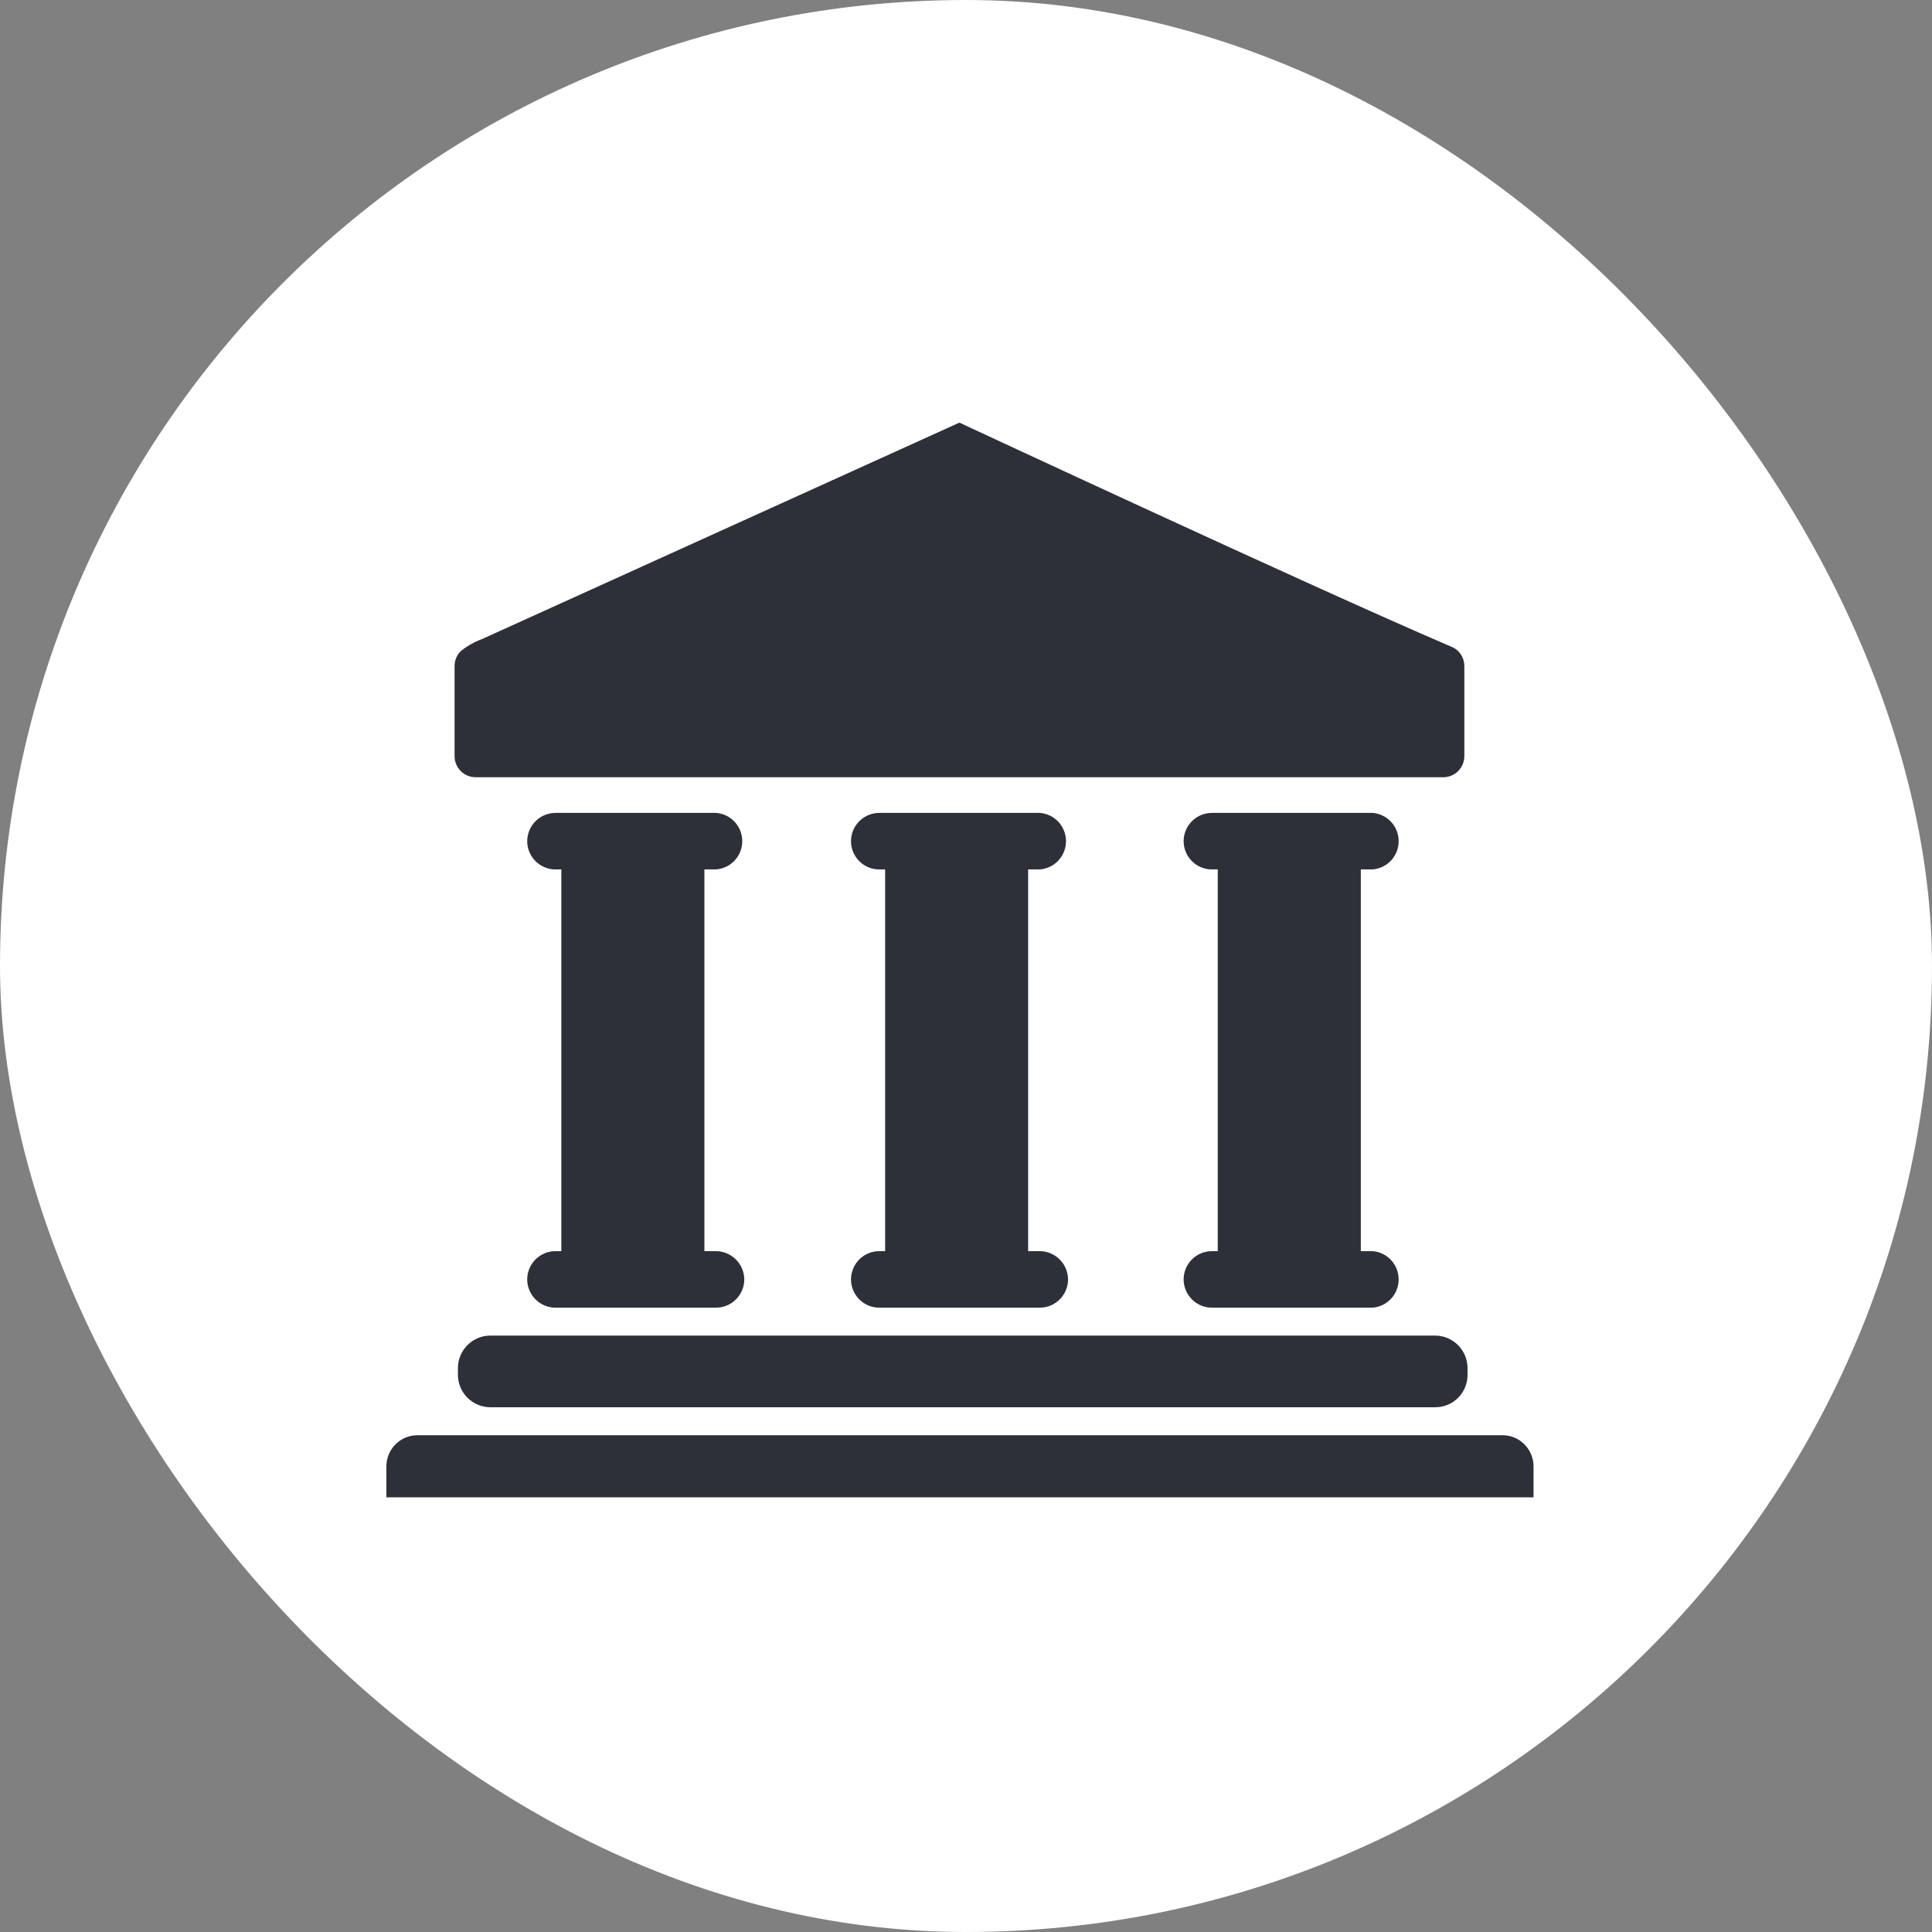
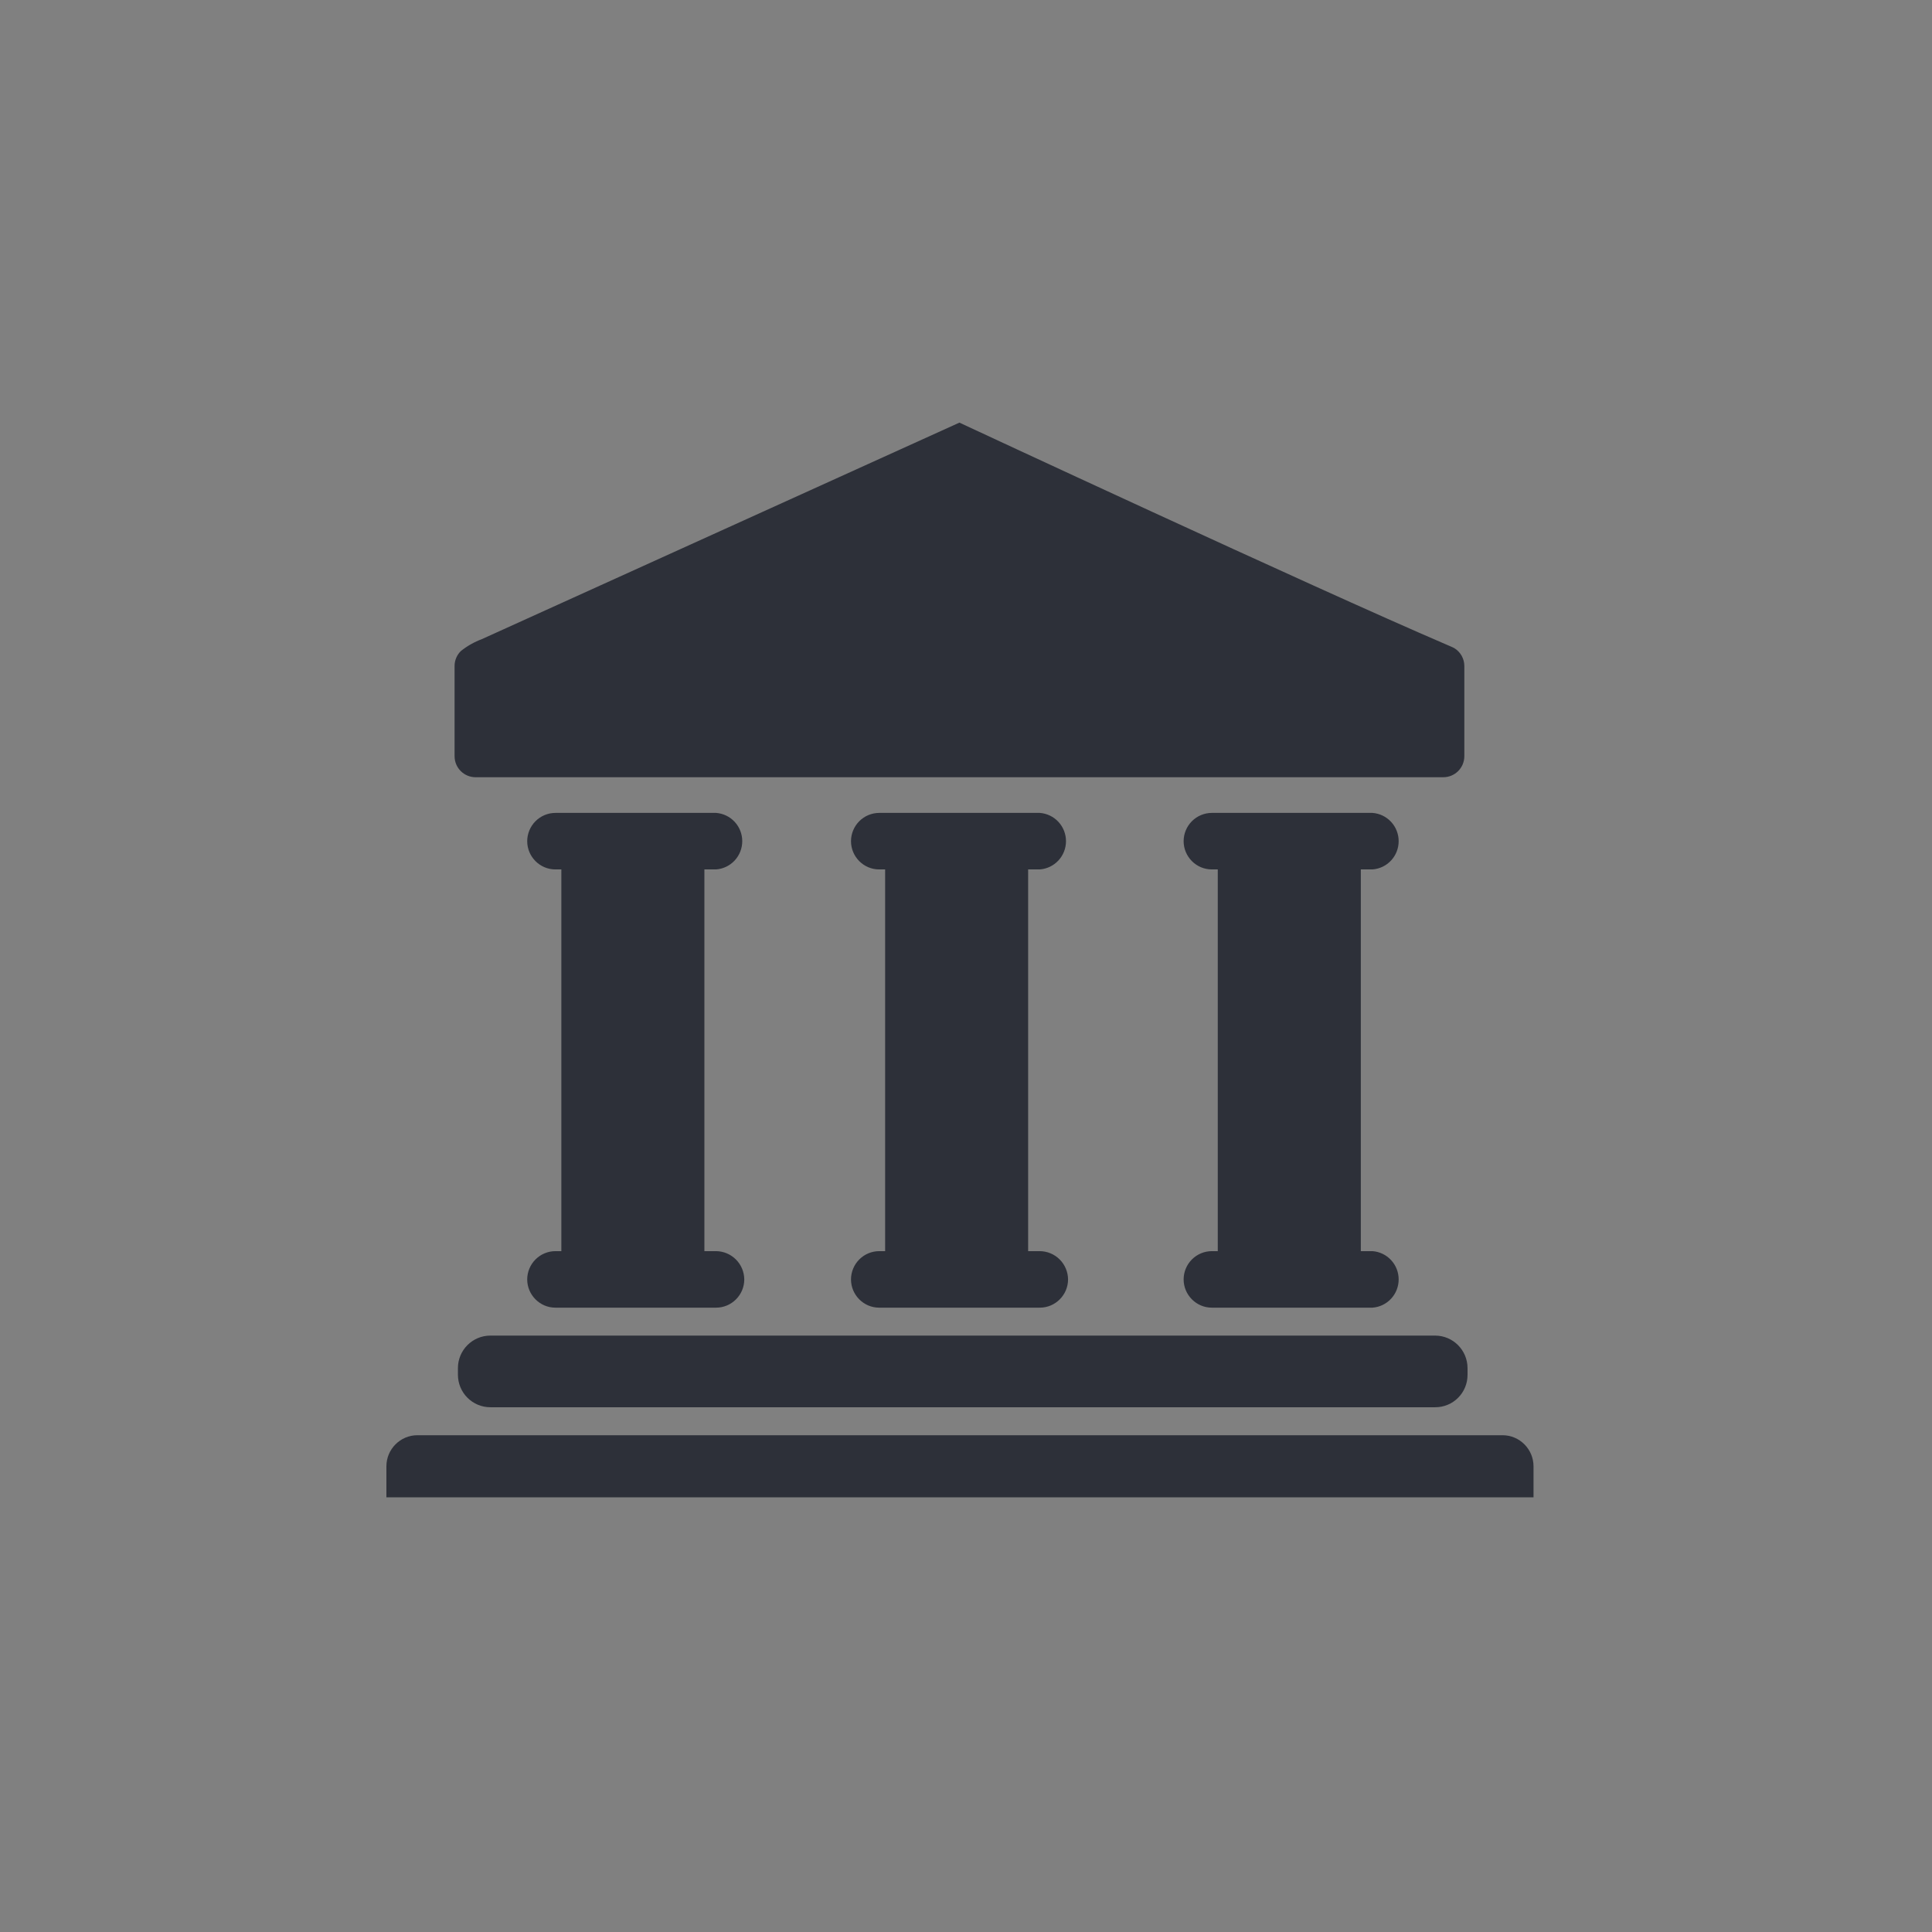
<svg xmlns="http://www.w3.org/2000/svg" width="160" height="160" viewBox="0 0 160 160" fill="none">
  <rect x="0" y="0" width="160" height="160" fill="#808080" stroke="none" />
-   <rect width="160" height="160" rx="80" fill="white" />
  <path d="M120.45 53.685L120.429 53.672C120.311 53.6 119.932 53.448 119.802 53.389C108.591 48.578 79.454 35 79.454 35L39.909 52.929C39.283 53.162 38.699 53.493 38.176 53.908C38.007 54.07 37.873 54.265 37.782 54.48C37.691 54.696 37.644 54.928 37.646 55.162V62.62C37.646 63.59 38.424 64.367 39.392 64.367H119.524C120.492 64.367 121.27 63.586 121.27 62.62V55.162C121.27 54.866 121.196 54.576 121.053 54.317C120.91 54.059 120.704 53.841 120.454 53.685H120.45ZM127 124H32V121.434C32 120.016 33.153 118.859 34.566 118.859H124.434C125.847 118.859 127 120.016 127 121.434V124V124ZM118.86 116.542H40.611C40.259 116.543 39.909 116.473 39.583 116.338C39.257 116.203 38.961 116.005 38.711 115.755C38.461 115.505 38.263 115.208 38.128 114.881C37.993 114.554 37.923 114.203 37.923 113.849V113.301C37.923 111.815 39.127 110.608 40.611 110.608H118.847C120.332 110.608 121.535 111.815 121.535 113.305V113.849C121.537 114.203 121.47 114.553 121.336 114.881C121.203 115.208 121.006 115.505 120.757 115.755C120.508 116.006 120.213 116.204 119.887 116.339C119.561 116.474 119.212 116.543 118.86 116.542ZM59.303 103.614H58.335V72.002H59.303C59.892 71.959 60.443 71.693 60.845 71.259C61.247 70.825 61.47 70.254 61.47 69.662C61.47 69.069 61.247 68.499 60.845 68.064C60.443 67.63 59.892 67.365 59.303 67.321H45.992C45.375 67.324 44.783 67.571 44.347 68.009C43.91 68.447 43.664 69.04 43.661 69.66C43.661 70.951 44.713 72.002 45.992 72.002H46.489V103.614H45.992C45.375 103.617 44.783 103.864 44.347 104.302C43.91 104.74 43.664 105.333 43.661 105.953C43.661 107.24 44.713 108.295 45.992 108.295H59.303C60.59 108.295 61.638 107.24 61.638 105.953C61.631 105.334 61.383 104.742 60.946 104.305C60.51 103.868 59.919 103.62 59.303 103.614V103.614ZM86.113 103.614H85.146V72.002H86.113C86.702 71.959 87.253 71.693 87.655 71.259C88.057 70.825 88.281 70.254 88.281 69.662C88.281 69.069 88.057 68.499 87.655 68.064C87.253 67.63 86.702 67.365 86.113 67.321H72.807C72.189 67.324 71.598 67.571 71.161 68.009C70.725 68.447 70.478 69.04 70.476 69.66C70.476 70.951 71.524 72.002 72.807 72.002H73.303V103.614H72.807C72.189 103.617 71.598 103.864 71.161 104.302C70.725 104.74 70.478 105.333 70.476 105.953C70.476 107.24 71.524 108.295 72.807 108.295H86.117C87.4 108.295 88.452 107.24 88.452 105.953C88.446 105.334 88.197 104.742 87.761 104.305C87.324 103.868 86.734 103.62 86.117 103.614H86.113ZM113.664 103.614H112.697V72.002H113.664C114.253 71.959 114.804 71.693 115.206 71.259C115.608 70.825 115.831 70.254 115.831 69.662C115.831 69.069 115.608 68.499 115.206 68.064C114.804 67.63 114.253 67.365 113.664 67.321H100.354C99.736 67.324 99.145 67.571 98.708 68.009C98.271 68.447 98.025 69.04 98.023 69.66C98.023 70.951 99.075 72.002 100.354 72.002H100.85V103.614H100.354C99.736 103.617 99.145 103.864 98.708 104.302C98.271 104.74 98.025 105.333 98.023 105.953C98.023 107.24 99.075 108.295 100.354 108.295H113.664C114.253 108.252 114.804 107.986 115.206 107.552C115.608 107.118 115.831 106.547 115.831 105.955C115.831 105.362 115.608 104.792 115.206 104.358C114.804 103.923 114.253 103.658 113.664 103.614V103.614Z" fill="#2D3039" />
</svg>